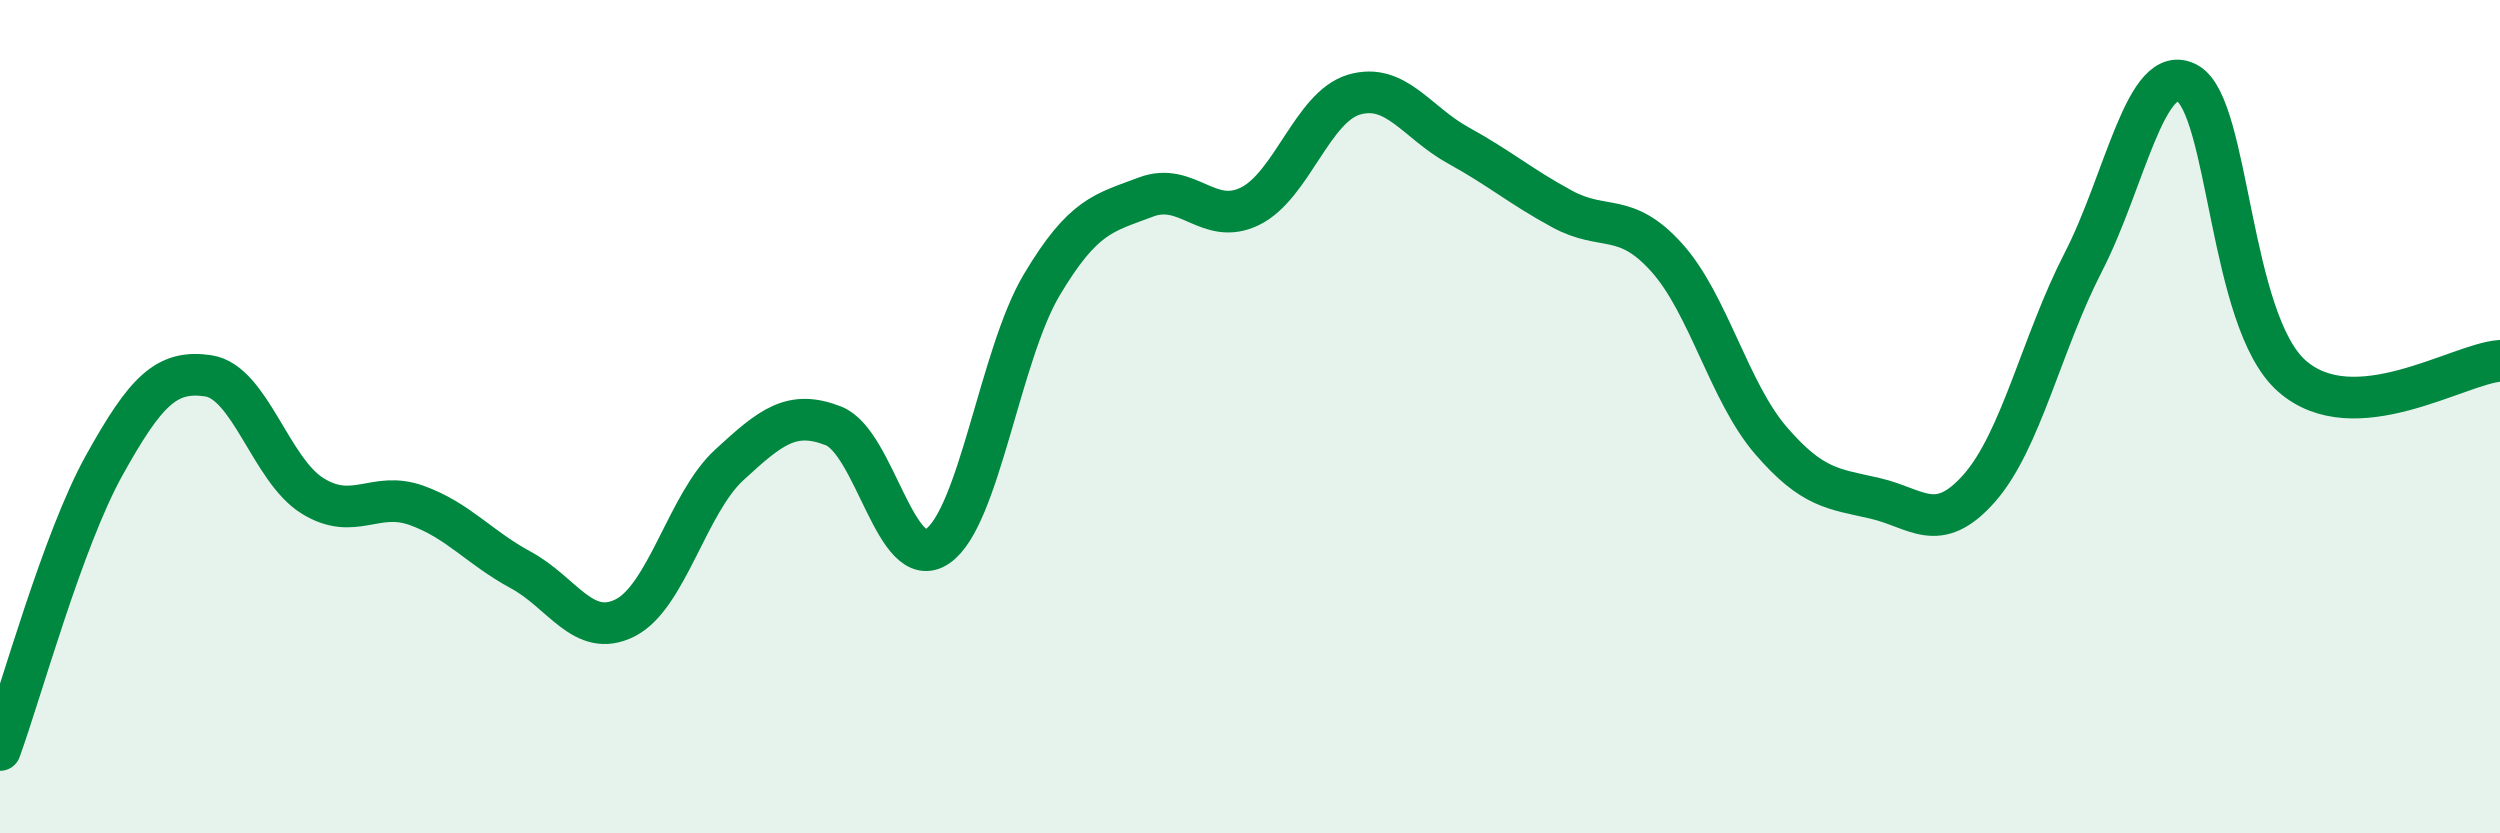
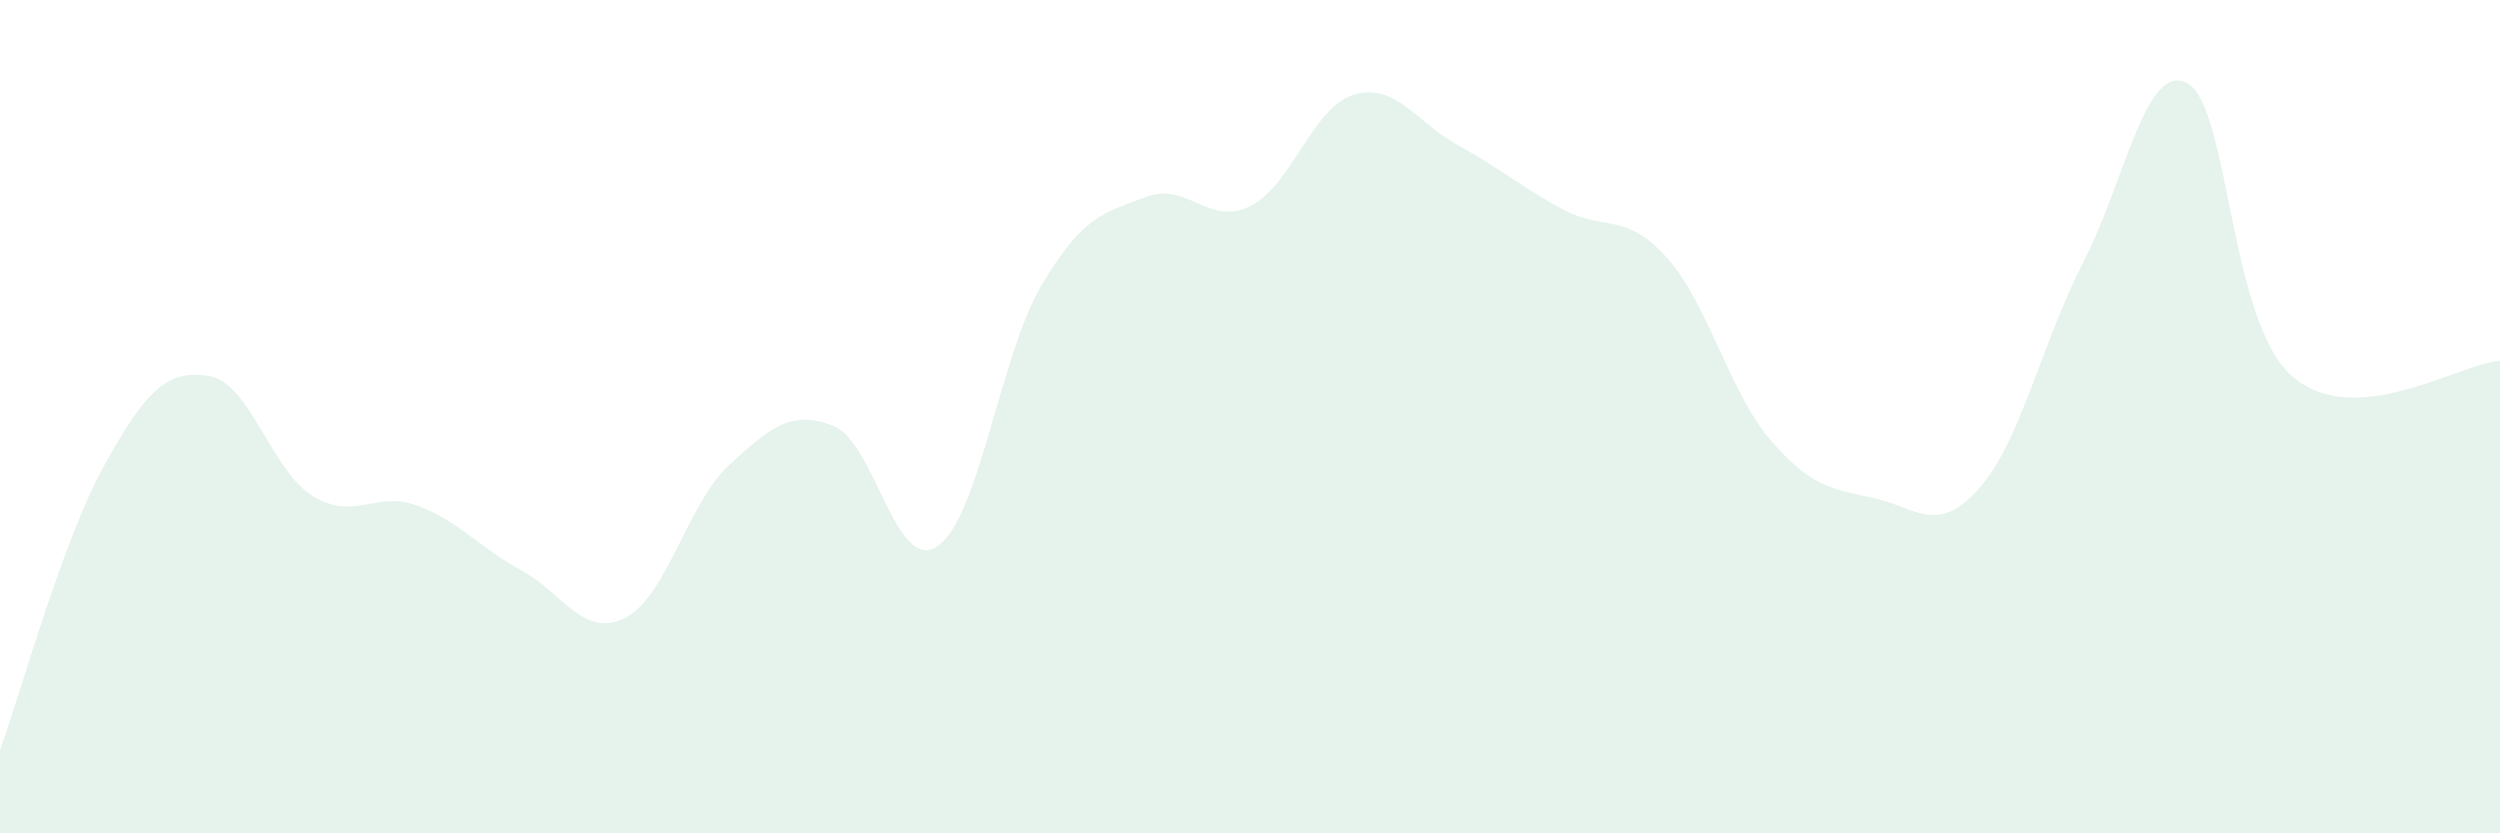
<svg xmlns="http://www.w3.org/2000/svg" width="60" height="20" viewBox="0 0 60 20">
  <path d="M 0,18 C 0.5,16.63 1.5,12.97 2.5,11.17 C 3.5,9.37 4,8.87 5,9.02 C 6,9.17 6.5,11.28 7.5,11.9 C 8.5,12.52 9,11.77 10,12.13 C 11,12.49 11.5,13.14 12.5,13.68 C 13.5,14.22 14,15.33 15,14.83 C 16,14.33 16.5,12.08 17.5,11.16 C 18.5,10.24 19,9.83 20,10.22 C 21,10.61 21.5,13.79 22.5,13.11 C 23.5,12.43 24,8.52 25,6.84 C 26,5.16 26.5,5.11 27.5,4.73 C 28.5,4.35 29,5.44 30,4.95 C 31,4.46 31.5,2.56 32.5,2.27 C 33.5,1.98 34,2.94 35,3.49 C 36,4.04 36.5,4.48 37.5,5.02 C 38.5,5.56 39,5.07 40,6.18 C 41,7.29 41.5,9.41 42.5,10.57 C 43.5,11.73 44,11.73 45,11.96 C 46,12.19 46.5,12.85 47.5,11.72 C 48.5,10.59 49,8.23 50,6.29 C 51,4.35 51.5,1.45 52.5,2 C 53.5,2.55 53.5,7.69 55,9.02 C 56.5,10.35 59,8.73 60,8.66L60 20L0 20Z" fill="#008740" opacity="0.1" stroke-linecap="round" stroke-linejoin="round" />
-   <path d="M 0,18 C 0.5,16.63 1.5,12.97 2.5,11.17 C 3.5,9.37 4,8.87 5,9.02 C 6,9.17 6.5,11.28 7.5,11.9 C 8.5,12.52 9,11.77 10,12.13 C 11,12.49 11.5,13.14 12.5,13.68 C 13.5,14.22 14,15.33 15,14.83 C 16,14.33 16.5,12.08 17.5,11.16 C 18.5,10.24 19,9.83 20,10.22 C 21,10.61 21.5,13.79 22.5,13.11 C 23.5,12.43 24,8.52 25,6.84 C 26,5.16 26.5,5.11 27.5,4.73 C 28.5,4.35 29,5.44 30,4.95 C 31,4.46 31.5,2.56 32.5,2.27 C 33.5,1.98 34,2.94 35,3.49 C 36,4.04 36.5,4.48 37.5,5.02 C 38.5,5.56 39,5.07 40,6.18 C 41,7.29 41.5,9.41 42.5,10.57 C 43.5,11.73 44,11.73 45,11.96 C 46,12.19 46.5,12.85 47.5,11.72 C 48.5,10.59 49,8.23 50,6.29 C 51,4.35 51.5,1.45 52.5,2 C 53.5,2.55 53.5,7.69 55,9.02 C 56.5,10.35 59,8.73 60,8.66" stroke="#008740" stroke-width="1" fill="none" stroke-linecap="round" stroke-linejoin="round" />
</svg>